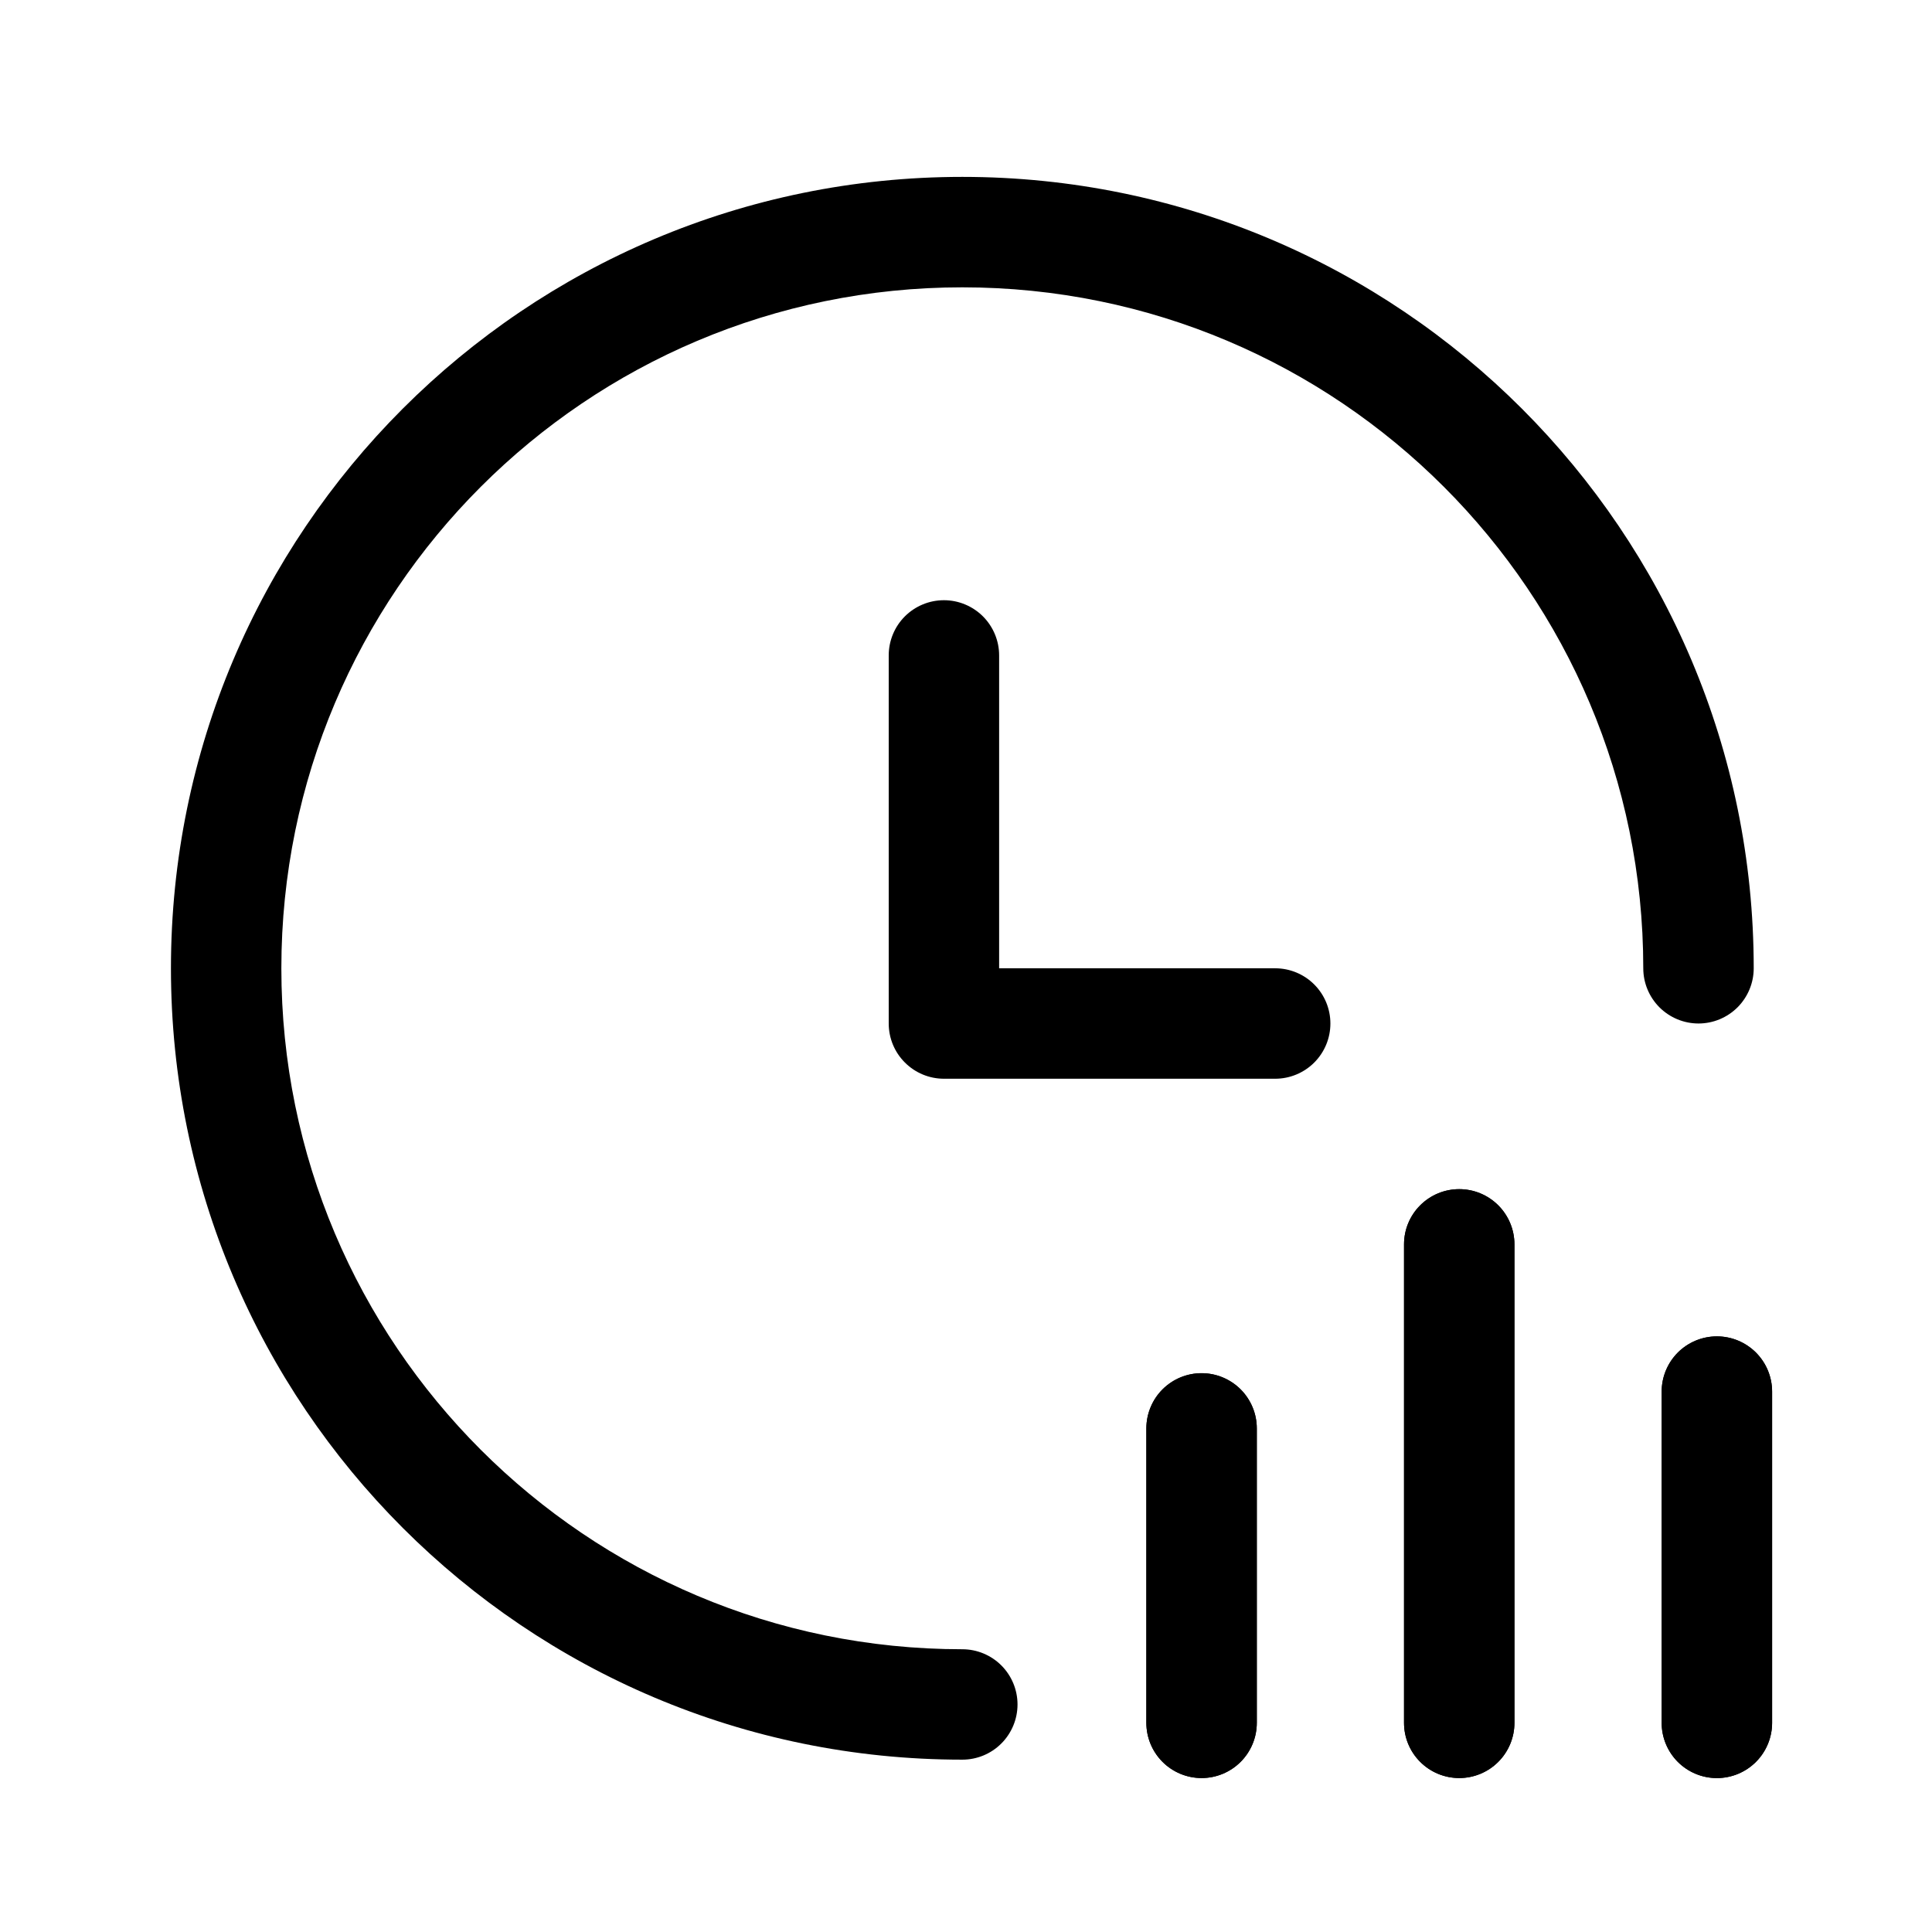
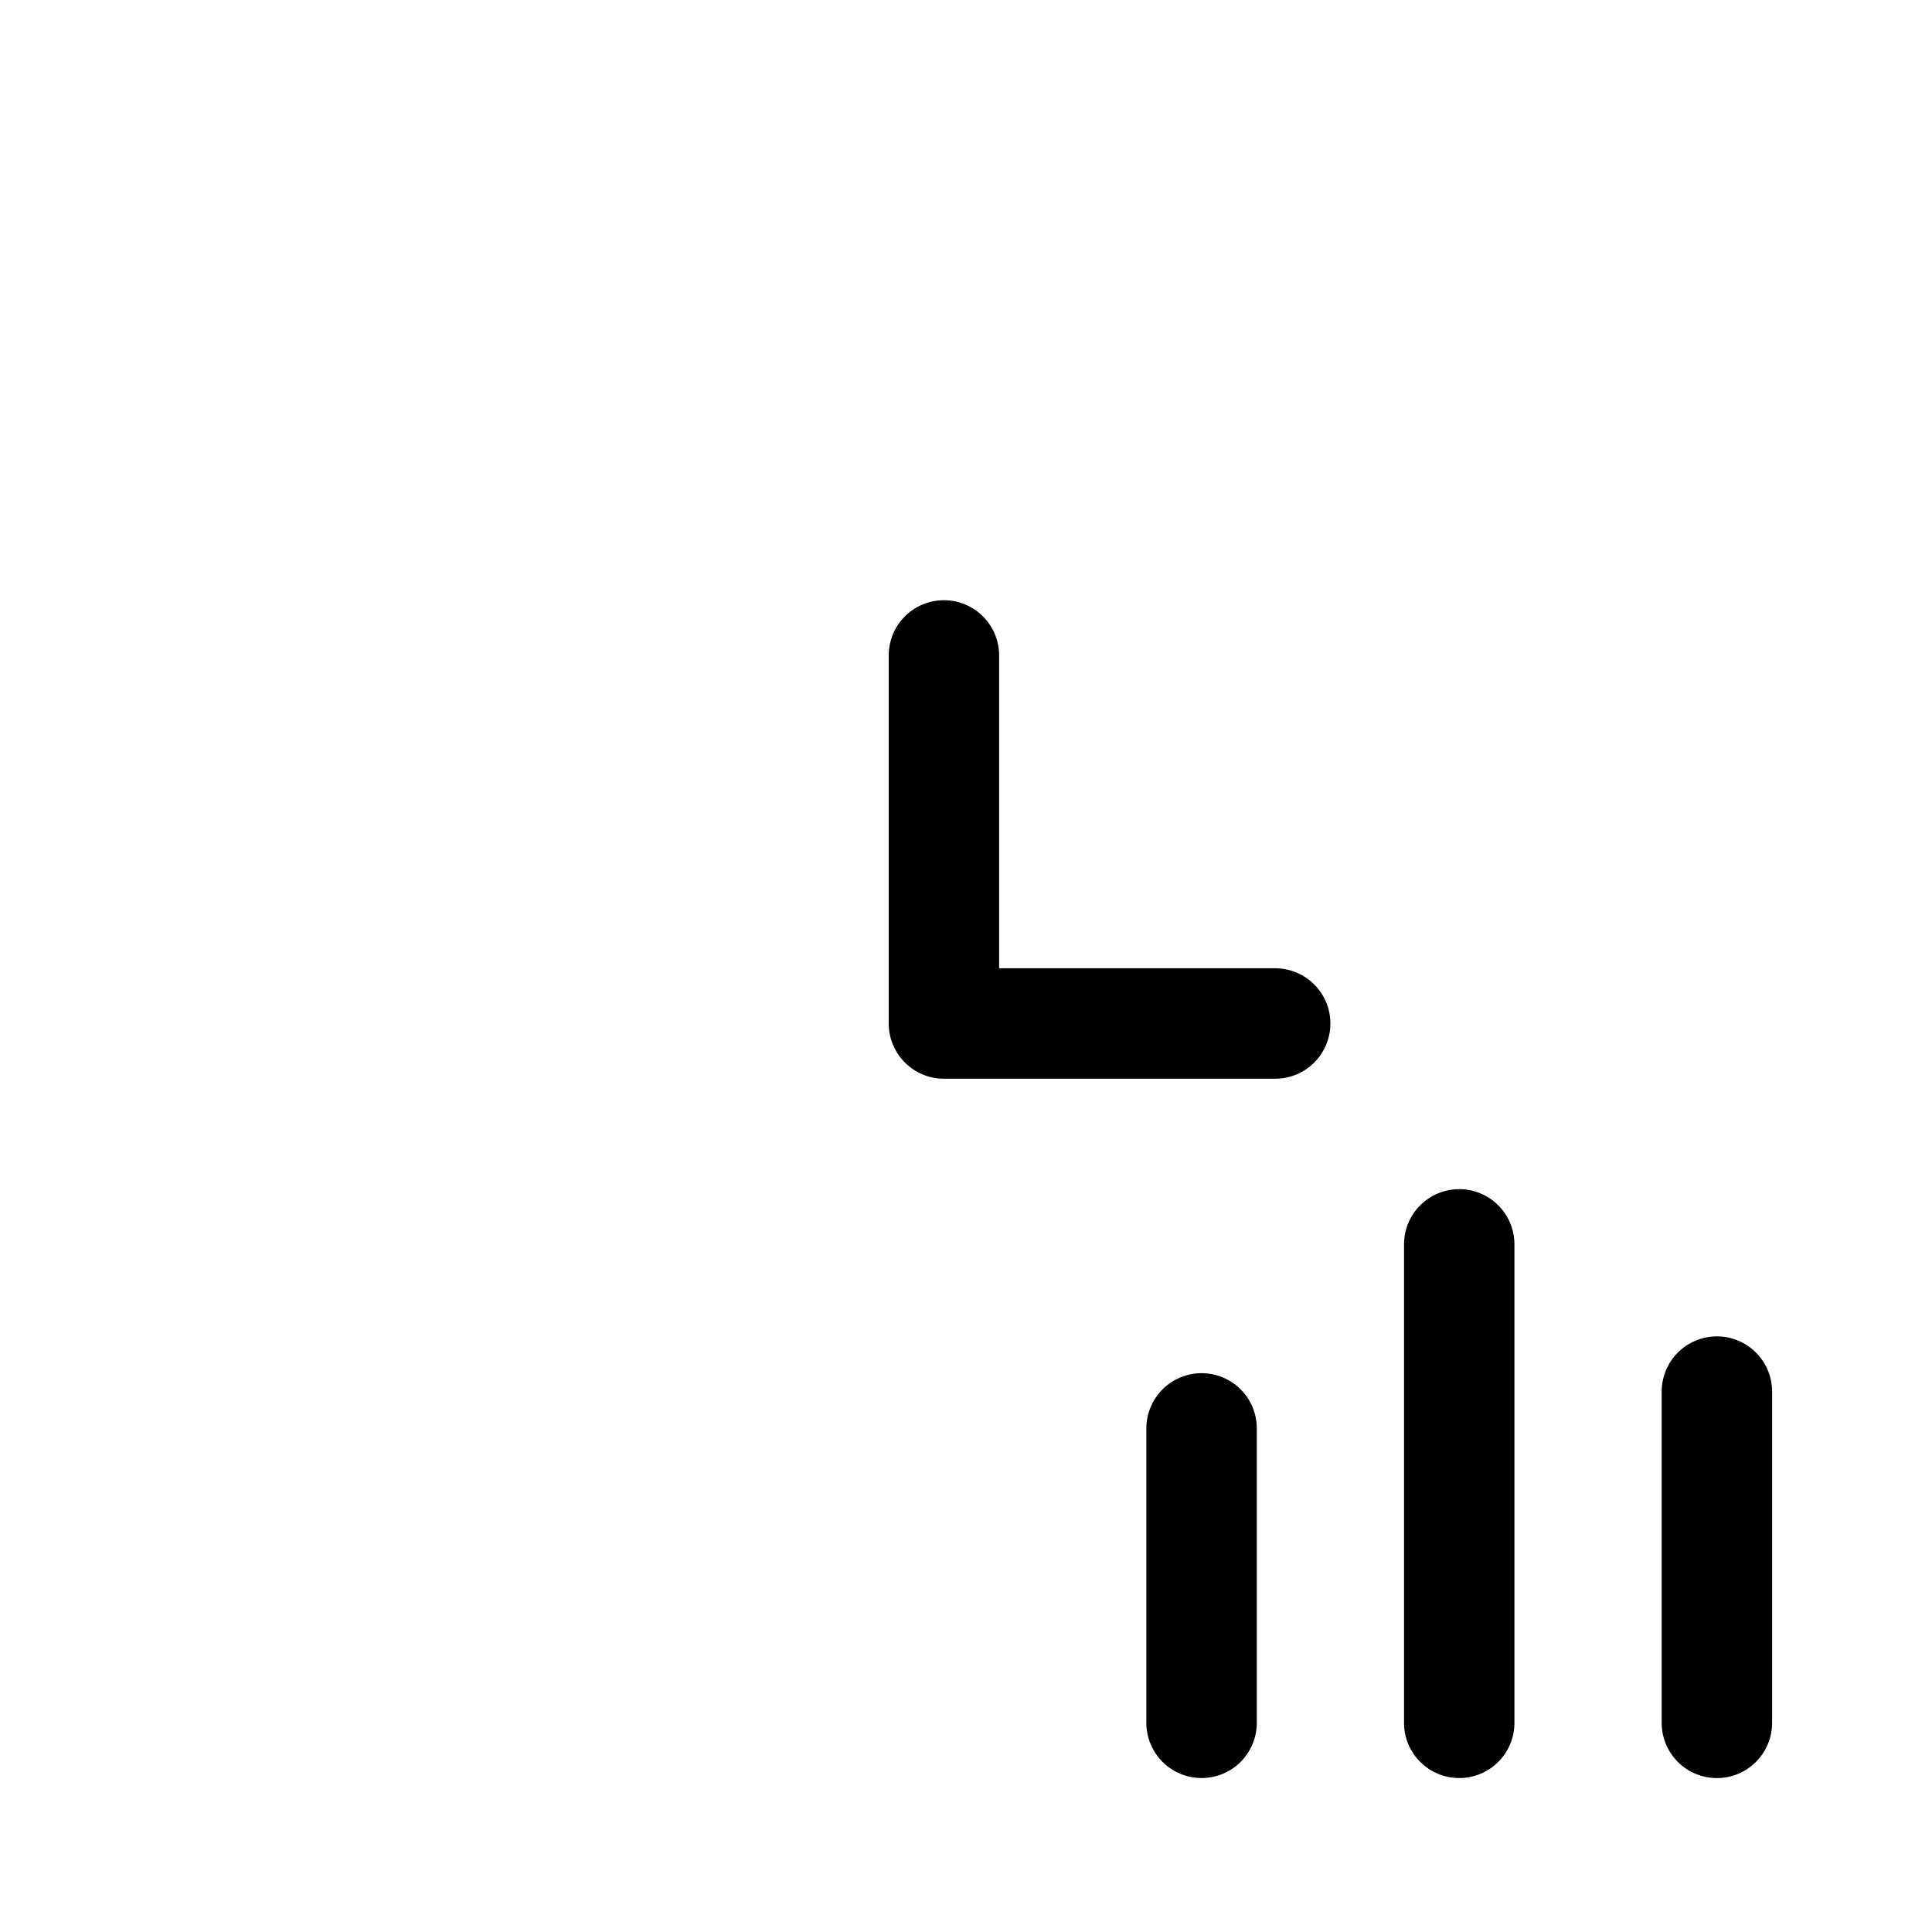
<svg xmlns="http://www.w3.org/2000/svg" width="54" height="54" viewBox="0 0 54 54" fill="none">
-   <path d="M26.897 8.031C16.386 8.031 7.864 16.552 7.864 27.064C7.864 37.576 16.386 46.097 26.897 46.097C27.306 46.097 27.699 46.26 27.988 46.549C28.277 46.838 28.44 47.231 28.44 47.64C28.44 48.049 28.277 48.442 27.988 48.731C27.699 49.021 27.306 49.183 26.897 49.183C14.681 49.183 4.778 39.28 4.778 27.064C4.778 14.848 14.681 4.944 26.897 4.944C39.113 4.944 49.017 14.848 49.017 27.064C49.017 27.473 48.854 27.865 48.565 28.155C48.275 28.444 47.883 28.607 47.474 28.607C47.064 28.607 46.672 28.444 46.382 28.155C46.093 27.865 45.93 27.473 45.93 27.064C45.93 16.552 37.409 8.031 26.897 8.031Z" fill="url(#paint0_linear_2428_664)" style="" />
  <path d="M24.84 18.319C24.84 17.91 25.002 17.517 25.291 17.228C25.581 16.939 25.973 16.776 26.383 16.776C26.792 16.776 27.184 16.939 27.474 17.228C27.763 17.517 27.926 17.91 27.926 18.319V27.064H35.642C36.051 27.064 36.444 27.227 36.733 27.516C37.023 27.806 37.185 28.198 37.185 28.607C37.185 29.017 37.023 29.409 36.733 29.699C36.444 29.988 36.051 30.151 35.642 30.151H26.383C25.974 30.151 25.581 29.988 25.292 29.698C25.002 29.409 24.84 29.017 24.84 28.607V18.319ZM39.243 34.78C39.243 34.371 39.405 33.978 39.695 33.689C39.984 33.4 40.377 33.237 40.786 33.237C41.195 33.237 41.588 33.4 41.877 33.689C42.166 33.978 42.329 34.371 42.329 34.78V48.154C42.329 48.564 42.166 48.956 41.877 49.245C41.588 49.535 41.195 49.697 40.786 49.697C40.377 49.697 39.984 49.535 39.695 49.245C39.405 48.956 39.243 48.564 39.243 48.154V34.78ZM32.041 39.924C32.041 39.515 32.204 39.122 32.493 38.833C32.783 38.544 33.175 38.381 33.585 38.381C33.994 38.381 34.386 38.544 34.676 38.833C34.965 39.122 35.128 39.515 35.128 39.924V48.154C35.128 48.564 34.965 48.956 34.676 49.245C34.386 49.535 33.994 49.697 33.585 49.697C33.175 49.697 32.783 49.535 32.493 49.245C32.204 48.956 32.041 48.564 32.041 48.154V39.924ZM46.444 38.896C46.444 38.486 46.607 38.094 46.896 37.804C47.186 37.515 47.578 37.352 47.988 37.352C48.397 37.352 48.789 37.515 49.079 37.804C49.368 38.094 49.531 38.486 49.531 38.896V48.155C49.531 48.564 49.368 48.957 49.079 49.246C48.789 49.536 48.397 49.698 47.988 49.698C47.578 49.698 47.186 49.536 46.896 49.246C46.607 48.957 46.444 48.564 46.444 48.155V38.896Z" fill="url(#paint1_linear_2428_664)" style="" />
-   <path d="M40.786 33.237C40.583 33.237 40.383 33.276 40.195 33.354C40.008 33.431 39.838 33.546 39.695 33.689C39.551 33.832 39.438 34.002 39.36 34.189C39.282 34.376 39.243 34.578 39.243 34.78V48.154C39.243 48.564 39.405 48.956 39.695 49.245C39.984 49.535 40.377 49.697 40.786 49.697C41.195 49.697 41.588 49.535 41.877 49.245C42.166 48.956 42.329 48.564 42.329 48.154V34.78C42.329 34.371 42.166 33.978 41.877 33.689C41.588 33.4 41.195 33.237 40.786 33.237ZM33.585 38.381C33.382 38.381 33.181 38.421 32.994 38.498C32.807 38.576 32.637 38.69 32.493 38.833C32.35 38.976 32.236 39.146 32.159 39.334C32.081 39.521 32.041 39.721 32.041 39.924V48.154C32.041 48.564 32.204 48.956 32.493 49.245C32.783 49.535 33.175 49.697 33.585 49.697C33.994 49.697 34.386 49.535 34.676 49.245C34.965 48.956 35.128 48.564 35.128 48.154V39.924C35.128 39.515 34.965 39.122 34.676 38.833C34.386 38.544 33.994 38.381 33.585 38.381ZM47.988 37.352C47.578 37.352 47.186 37.515 46.896 37.804C46.607 38.094 46.444 38.486 46.444 38.896V48.155C46.444 48.564 46.607 48.957 46.896 49.246C47.186 49.536 47.578 49.698 47.988 49.698C48.397 49.698 48.789 49.536 49.079 49.246C49.368 48.957 49.531 48.564 49.531 48.155V38.896C49.531 38.693 49.491 38.492 49.413 38.304C49.336 38.117 49.222 37.948 49.079 37.804C48.936 37.661 48.765 37.547 48.578 37.469C48.391 37.392 48.19 37.352 47.988 37.352Z" fill="url(#paint2_linear_2428_664)" style="" />
  <defs>
    <linearGradient id="paint0_linear_2428_664" x1="4.778" y1="4.944" x2="58.797" y2="27.731" gradientUnits="userSpaceOnUse">
      <stop stop-color="#1D86FF" style="stop-color:#1D86FF;stop-color:color(display-p3 0.114 0.525 1);stop-opacity:1;" />
      <stop offset="1" stop-color="#2DFF61" style="stop-color:#2DFF61;stop-color:color(display-p3 0.176 1 0.382);stop-opacity:1;" />
    </linearGradient>
    <linearGradient id="paint1_linear_2428_664" x1="4.778" y1="4.944" x2="58.797" y2="27.731" gradientUnits="userSpaceOnUse">
      <stop stop-color="#1D86FF" style="stop-color:#1D86FF;stop-color:color(display-p3 0.114 0.525 1);stop-opacity:1;" />
      <stop offset="1" stop-color="#2DFF61" style="stop-color:#2DFF61;stop-color:color(display-p3 0.176 1 0.382);stop-opacity:1;" />
    </linearGradient>
    <linearGradient id="paint2_linear_2428_664" x1="4.778" y1="4.944" x2="58.797" y2="27.731" gradientUnits="userSpaceOnUse">
      <stop stop-color="#1D86FF" style="stop-color:#1D86FF;stop-color:color(display-p3 0.114 0.525 1);stop-opacity:1;" />
      <stop offset="1" stop-color="#2DFF61" style="stop-color:#2DFF61;stop-color:color(display-p3 0.176 1 0.382);stop-opacity:1;" />
    </linearGradient>
  </defs>
</svg>